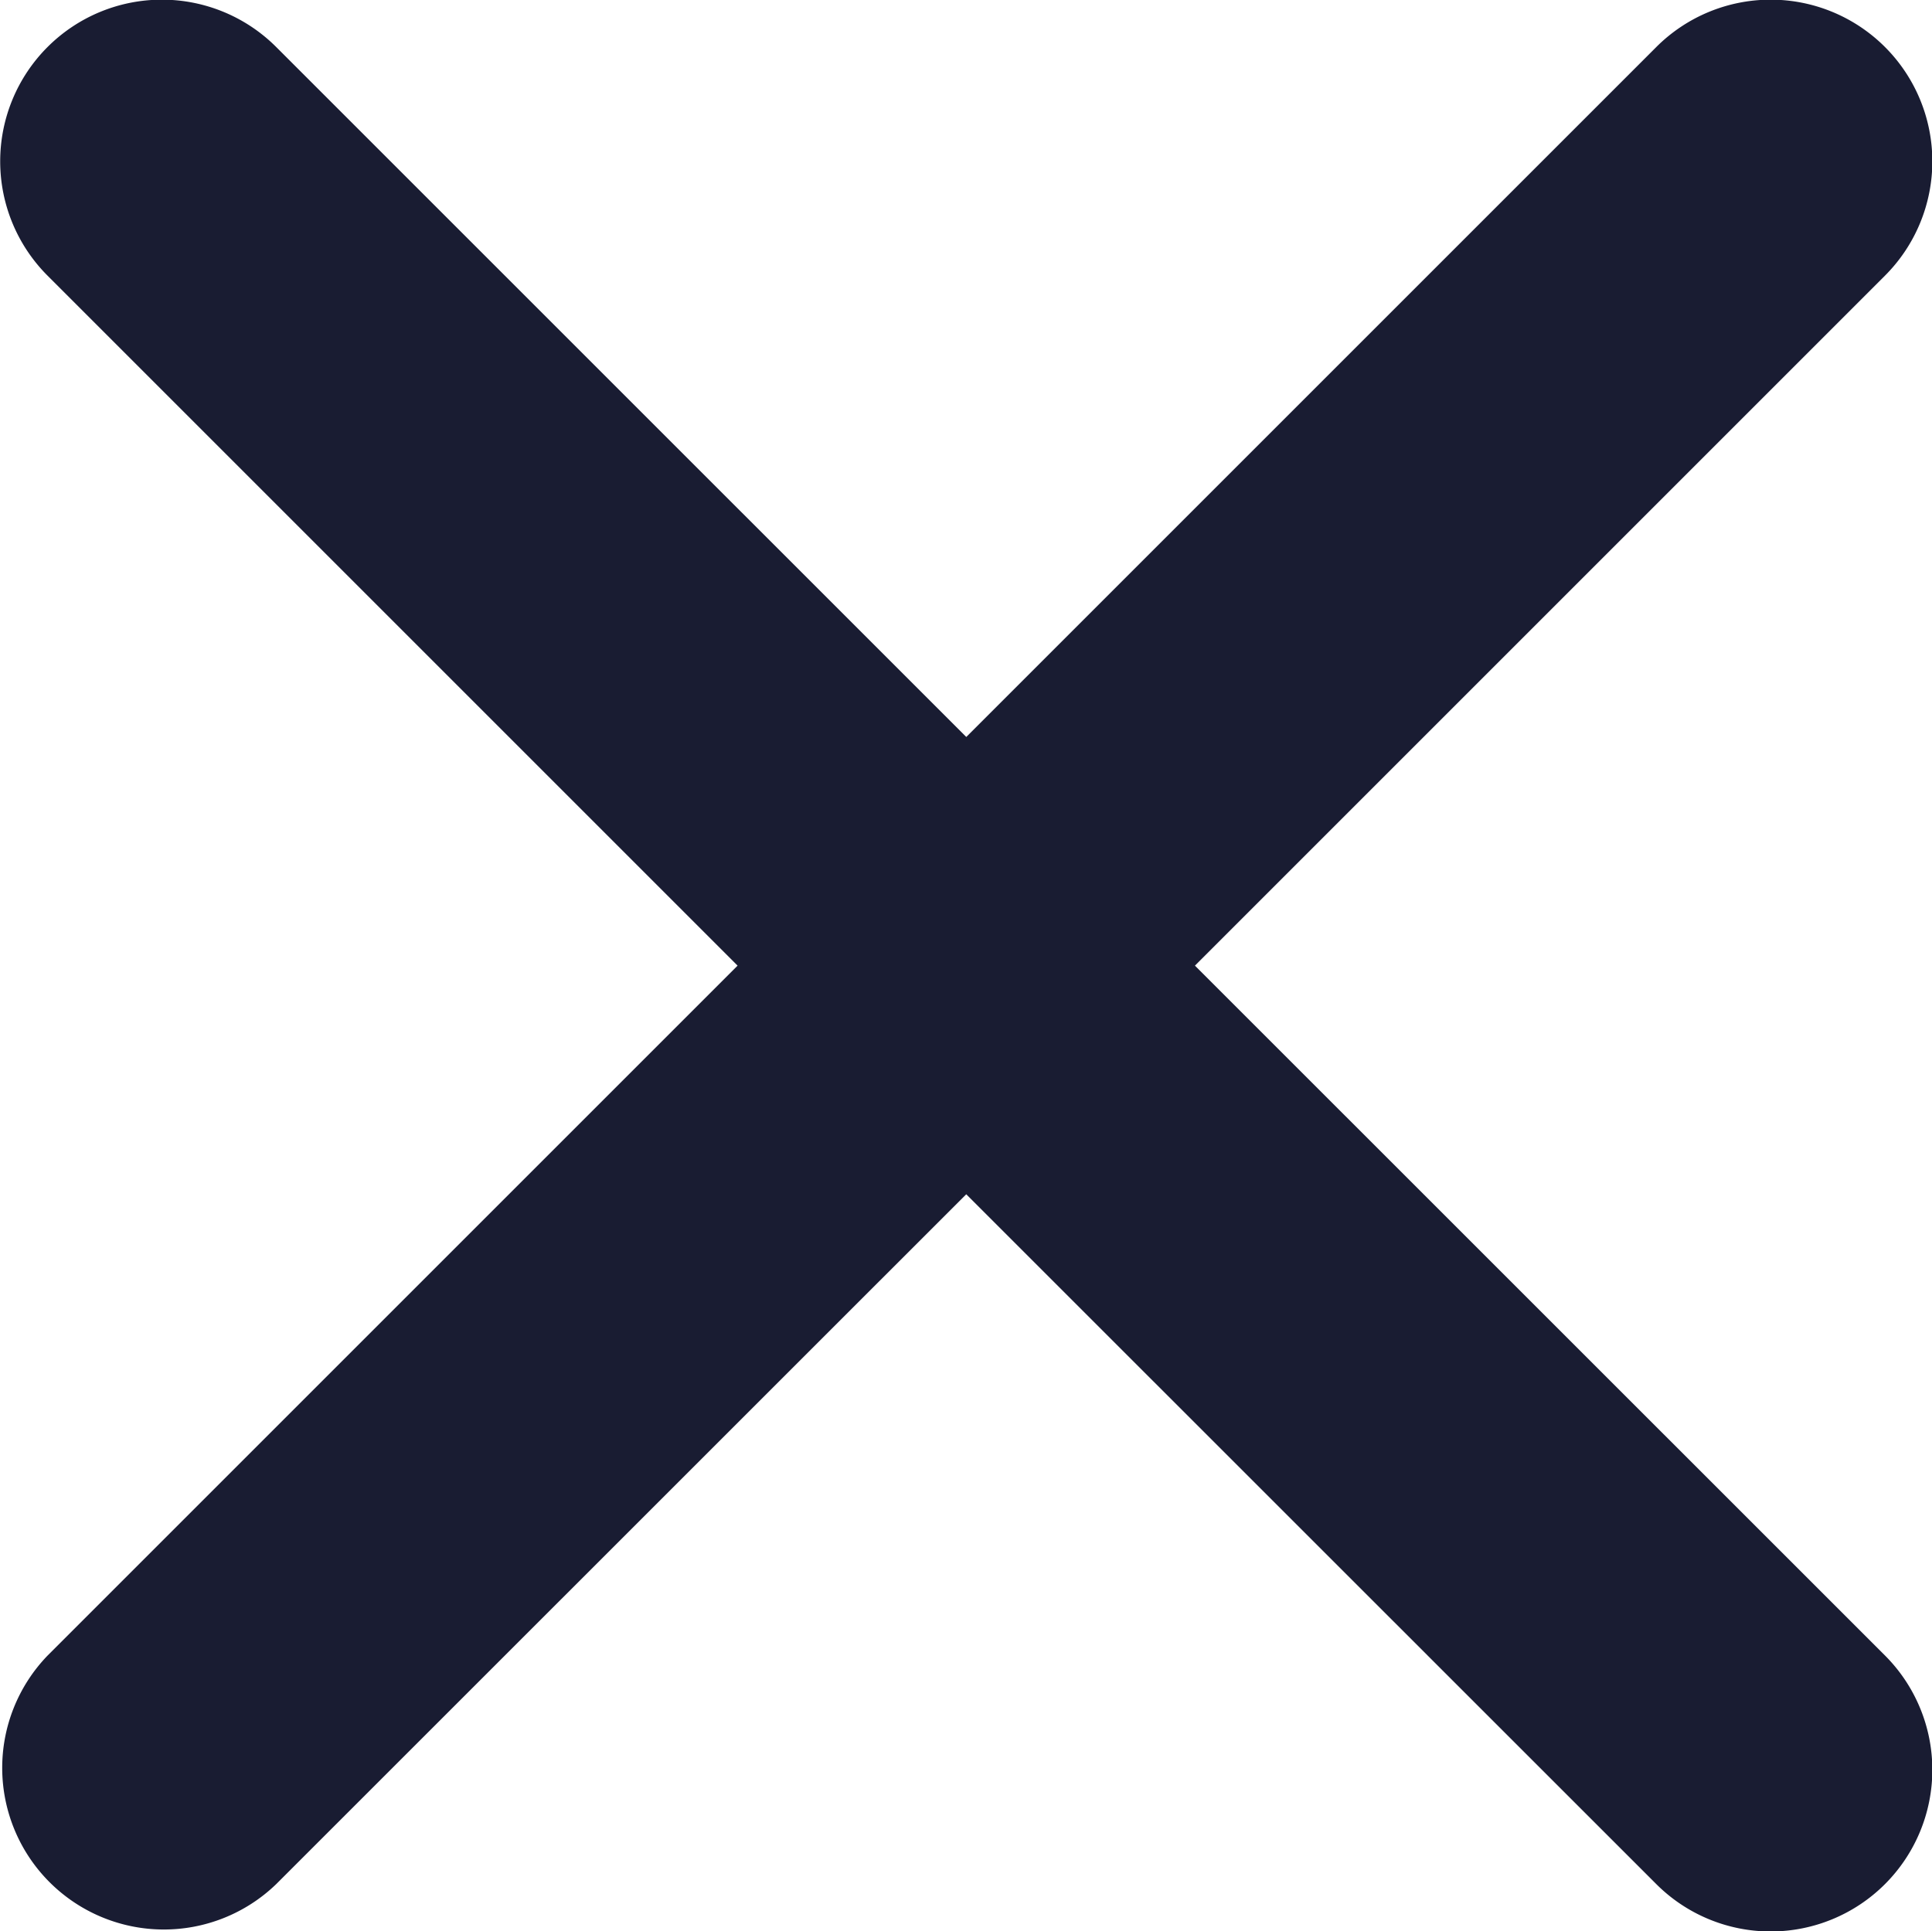
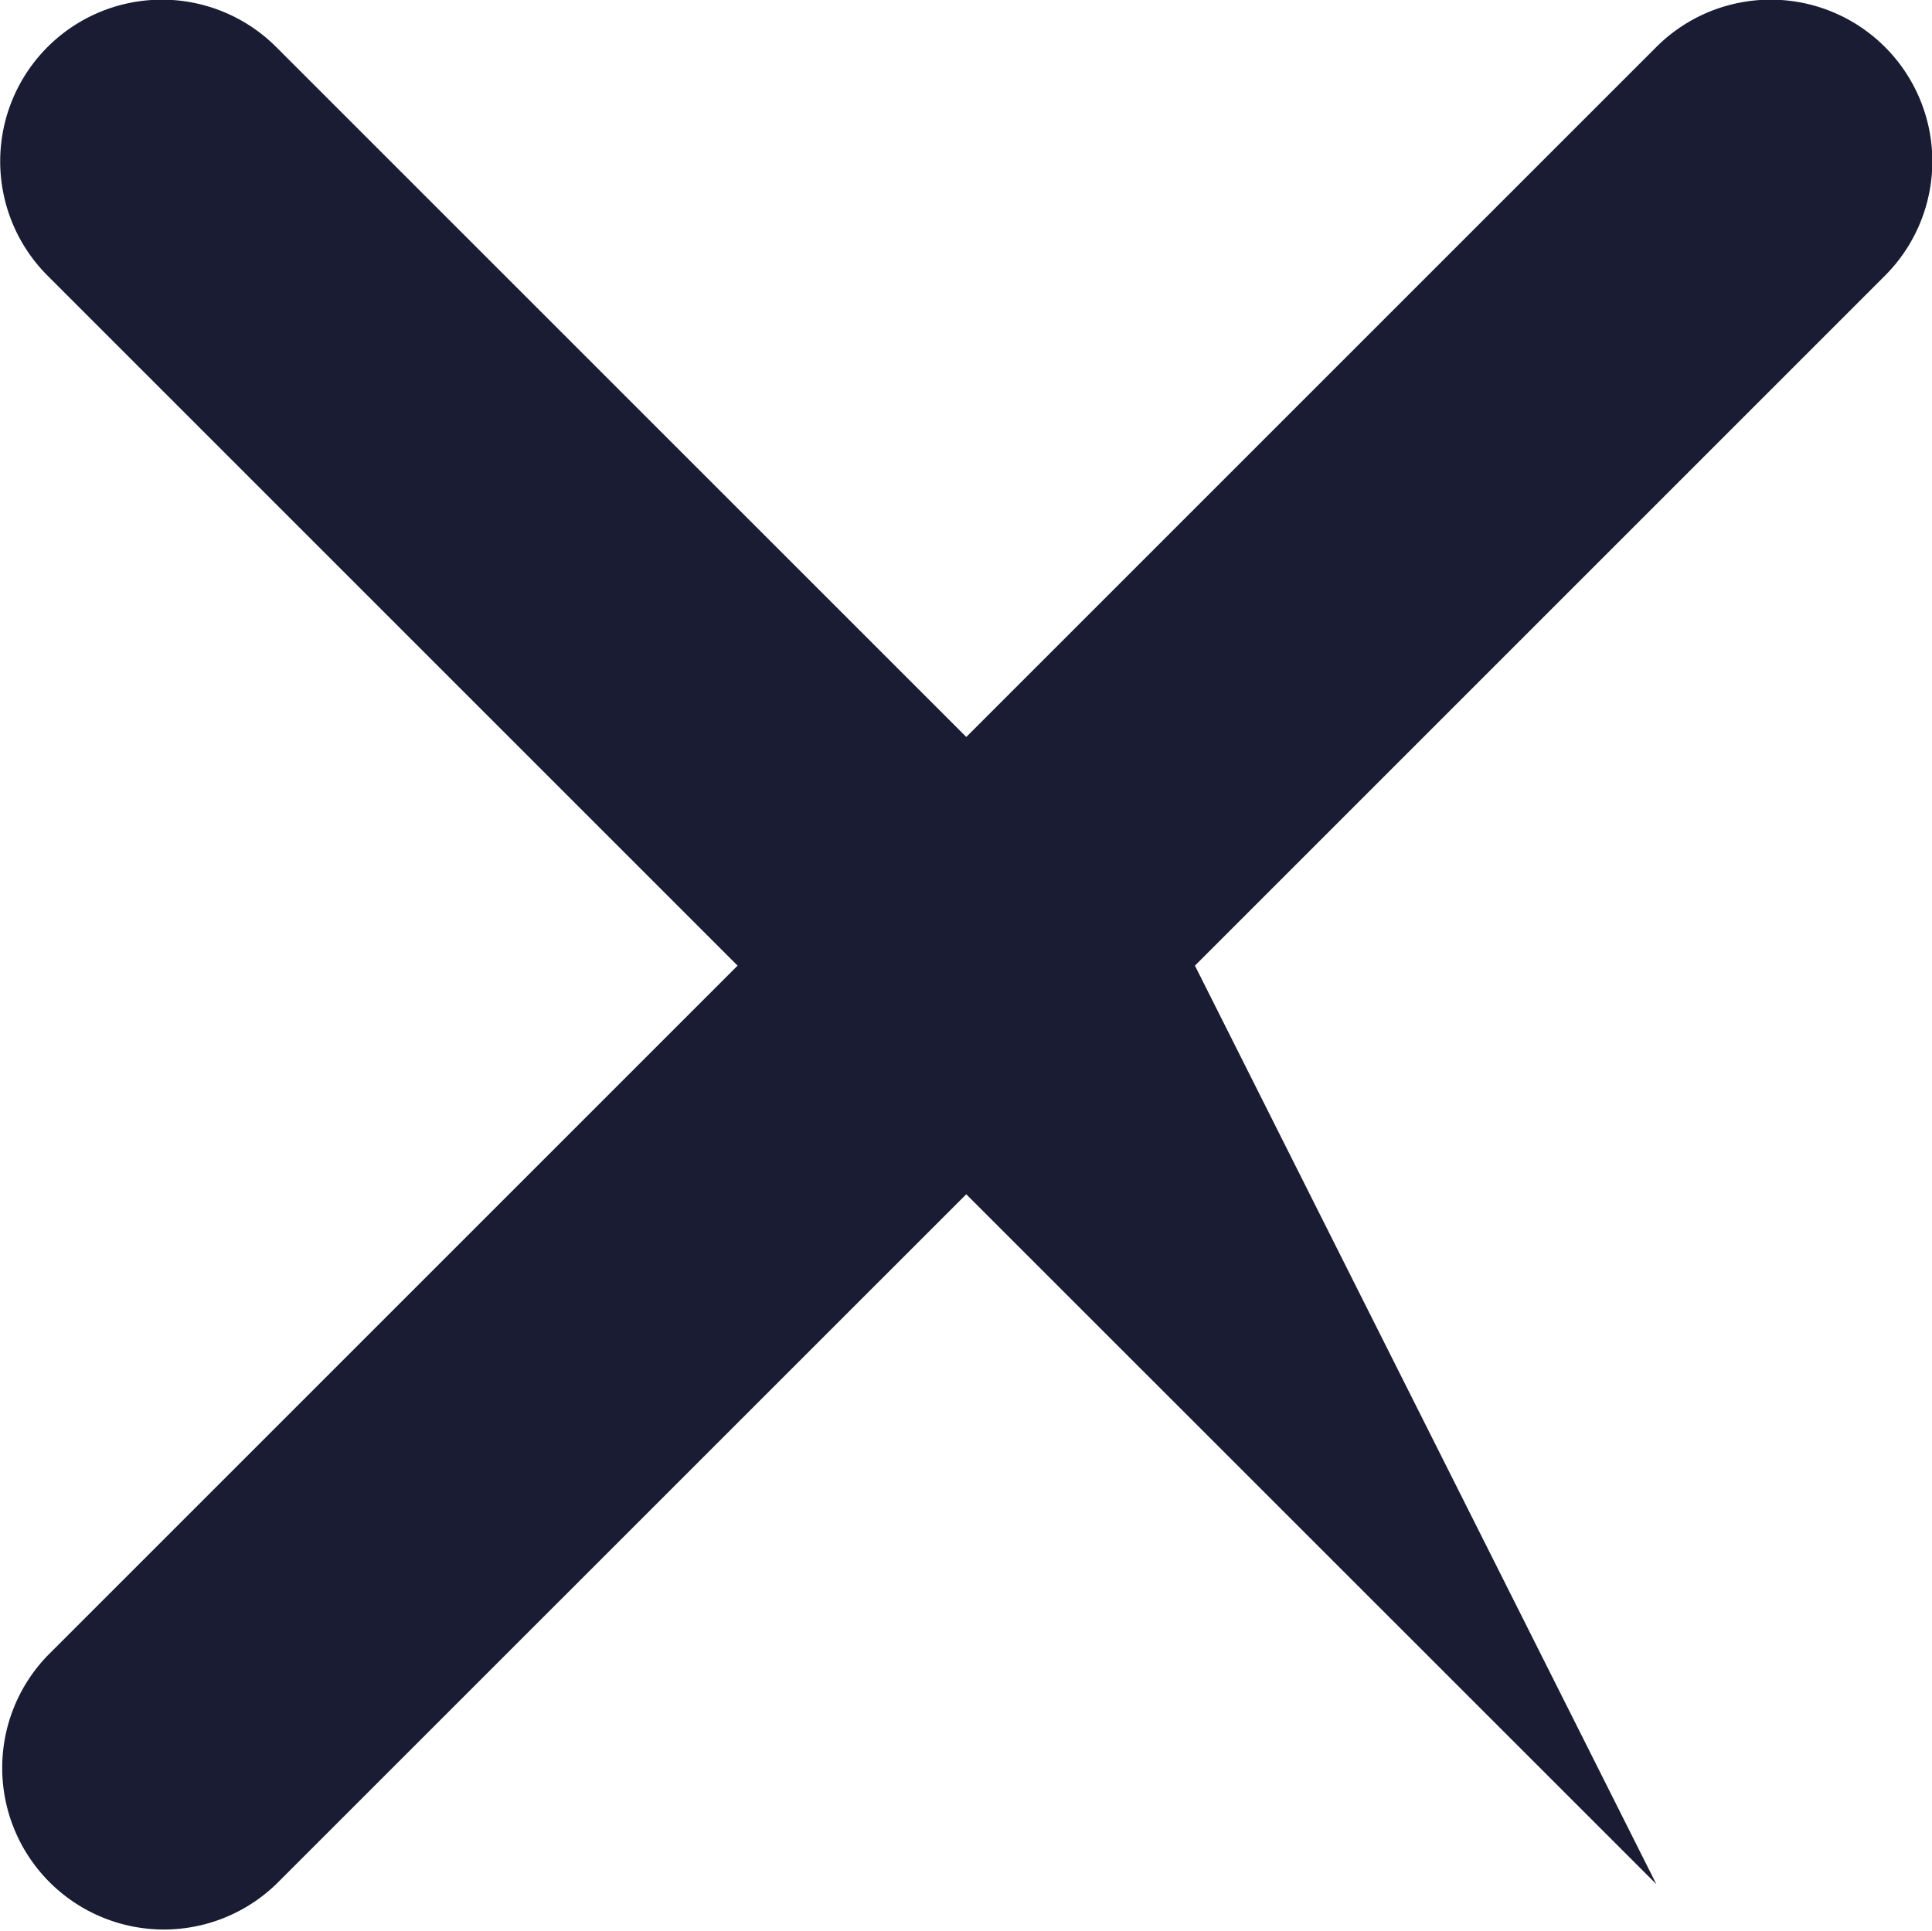
<svg xmlns="http://www.w3.org/2000/svg" width="51.481" height="51.468" viewBox="0 0 51.481 51.468">
-   <path id="Icon_ionic-ios-close" data-name="Icon ionic-ios-close" d="M43.126,37.023,61.513,18.635a4.308,4.308,0,1,0-6.093-6.093L37.033,30.929,18.645,12.542a4.308,4.308,0,1,0-6.093,6.093L30.939,37.023,12.552,55.41A4.308,4.308,0,0,0,18.645,61.5L37.032,43.116,55.42,61.5a4.308,4.308,0,0,0,6.093-6.093Z" transform="translate(-11.285 -11.289)" fill="#191c32" />
+   <path id="Icon_ionic-ios-close" data-name="Icon ionic-ios-close" d="M43.126,37.023,61.513,18.635a4.308,4.308,0,1,0-6.093-6.093L37.033,30.929,18.645,12.542a4.308,4.308,0,1,0-6.093,6.093L30.939,37.023,12.552,55.41A4.308,4.308,0,0,0,18.645,61.5L37.032,43.116,55.42,61.5Z" transform="translate(-11.285 -11.289)" fill="#191c32" />
</svg>